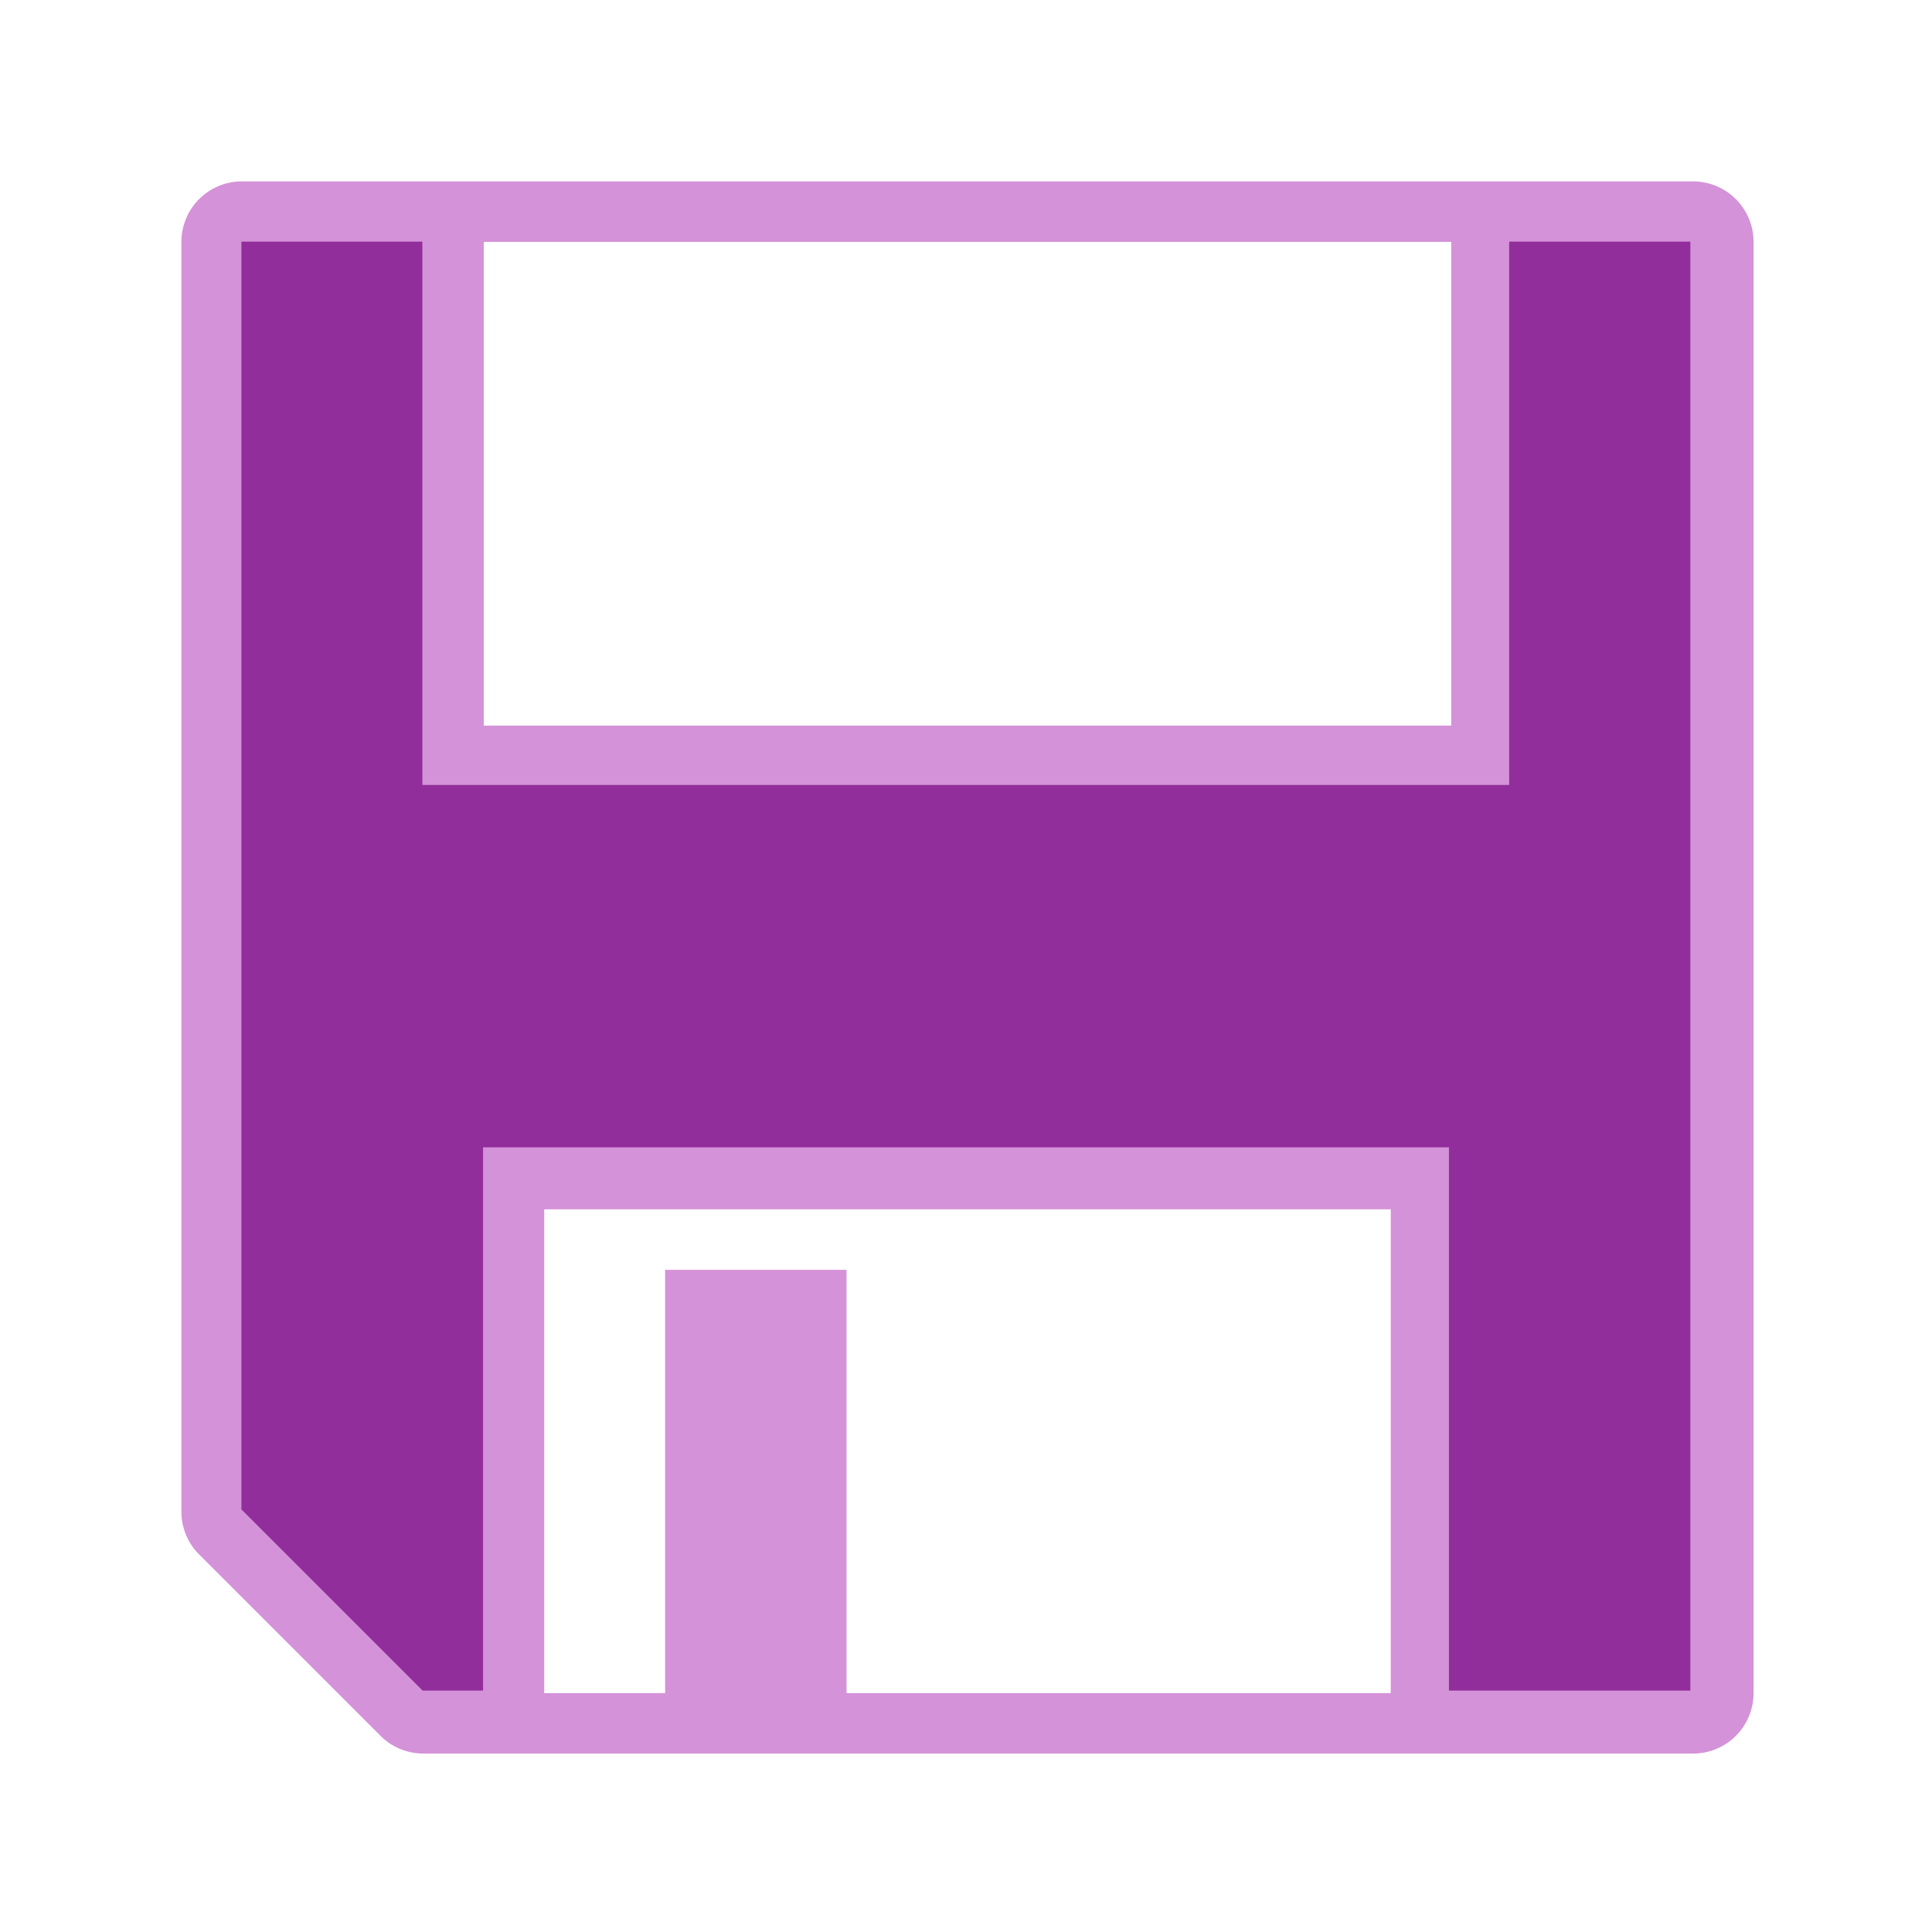
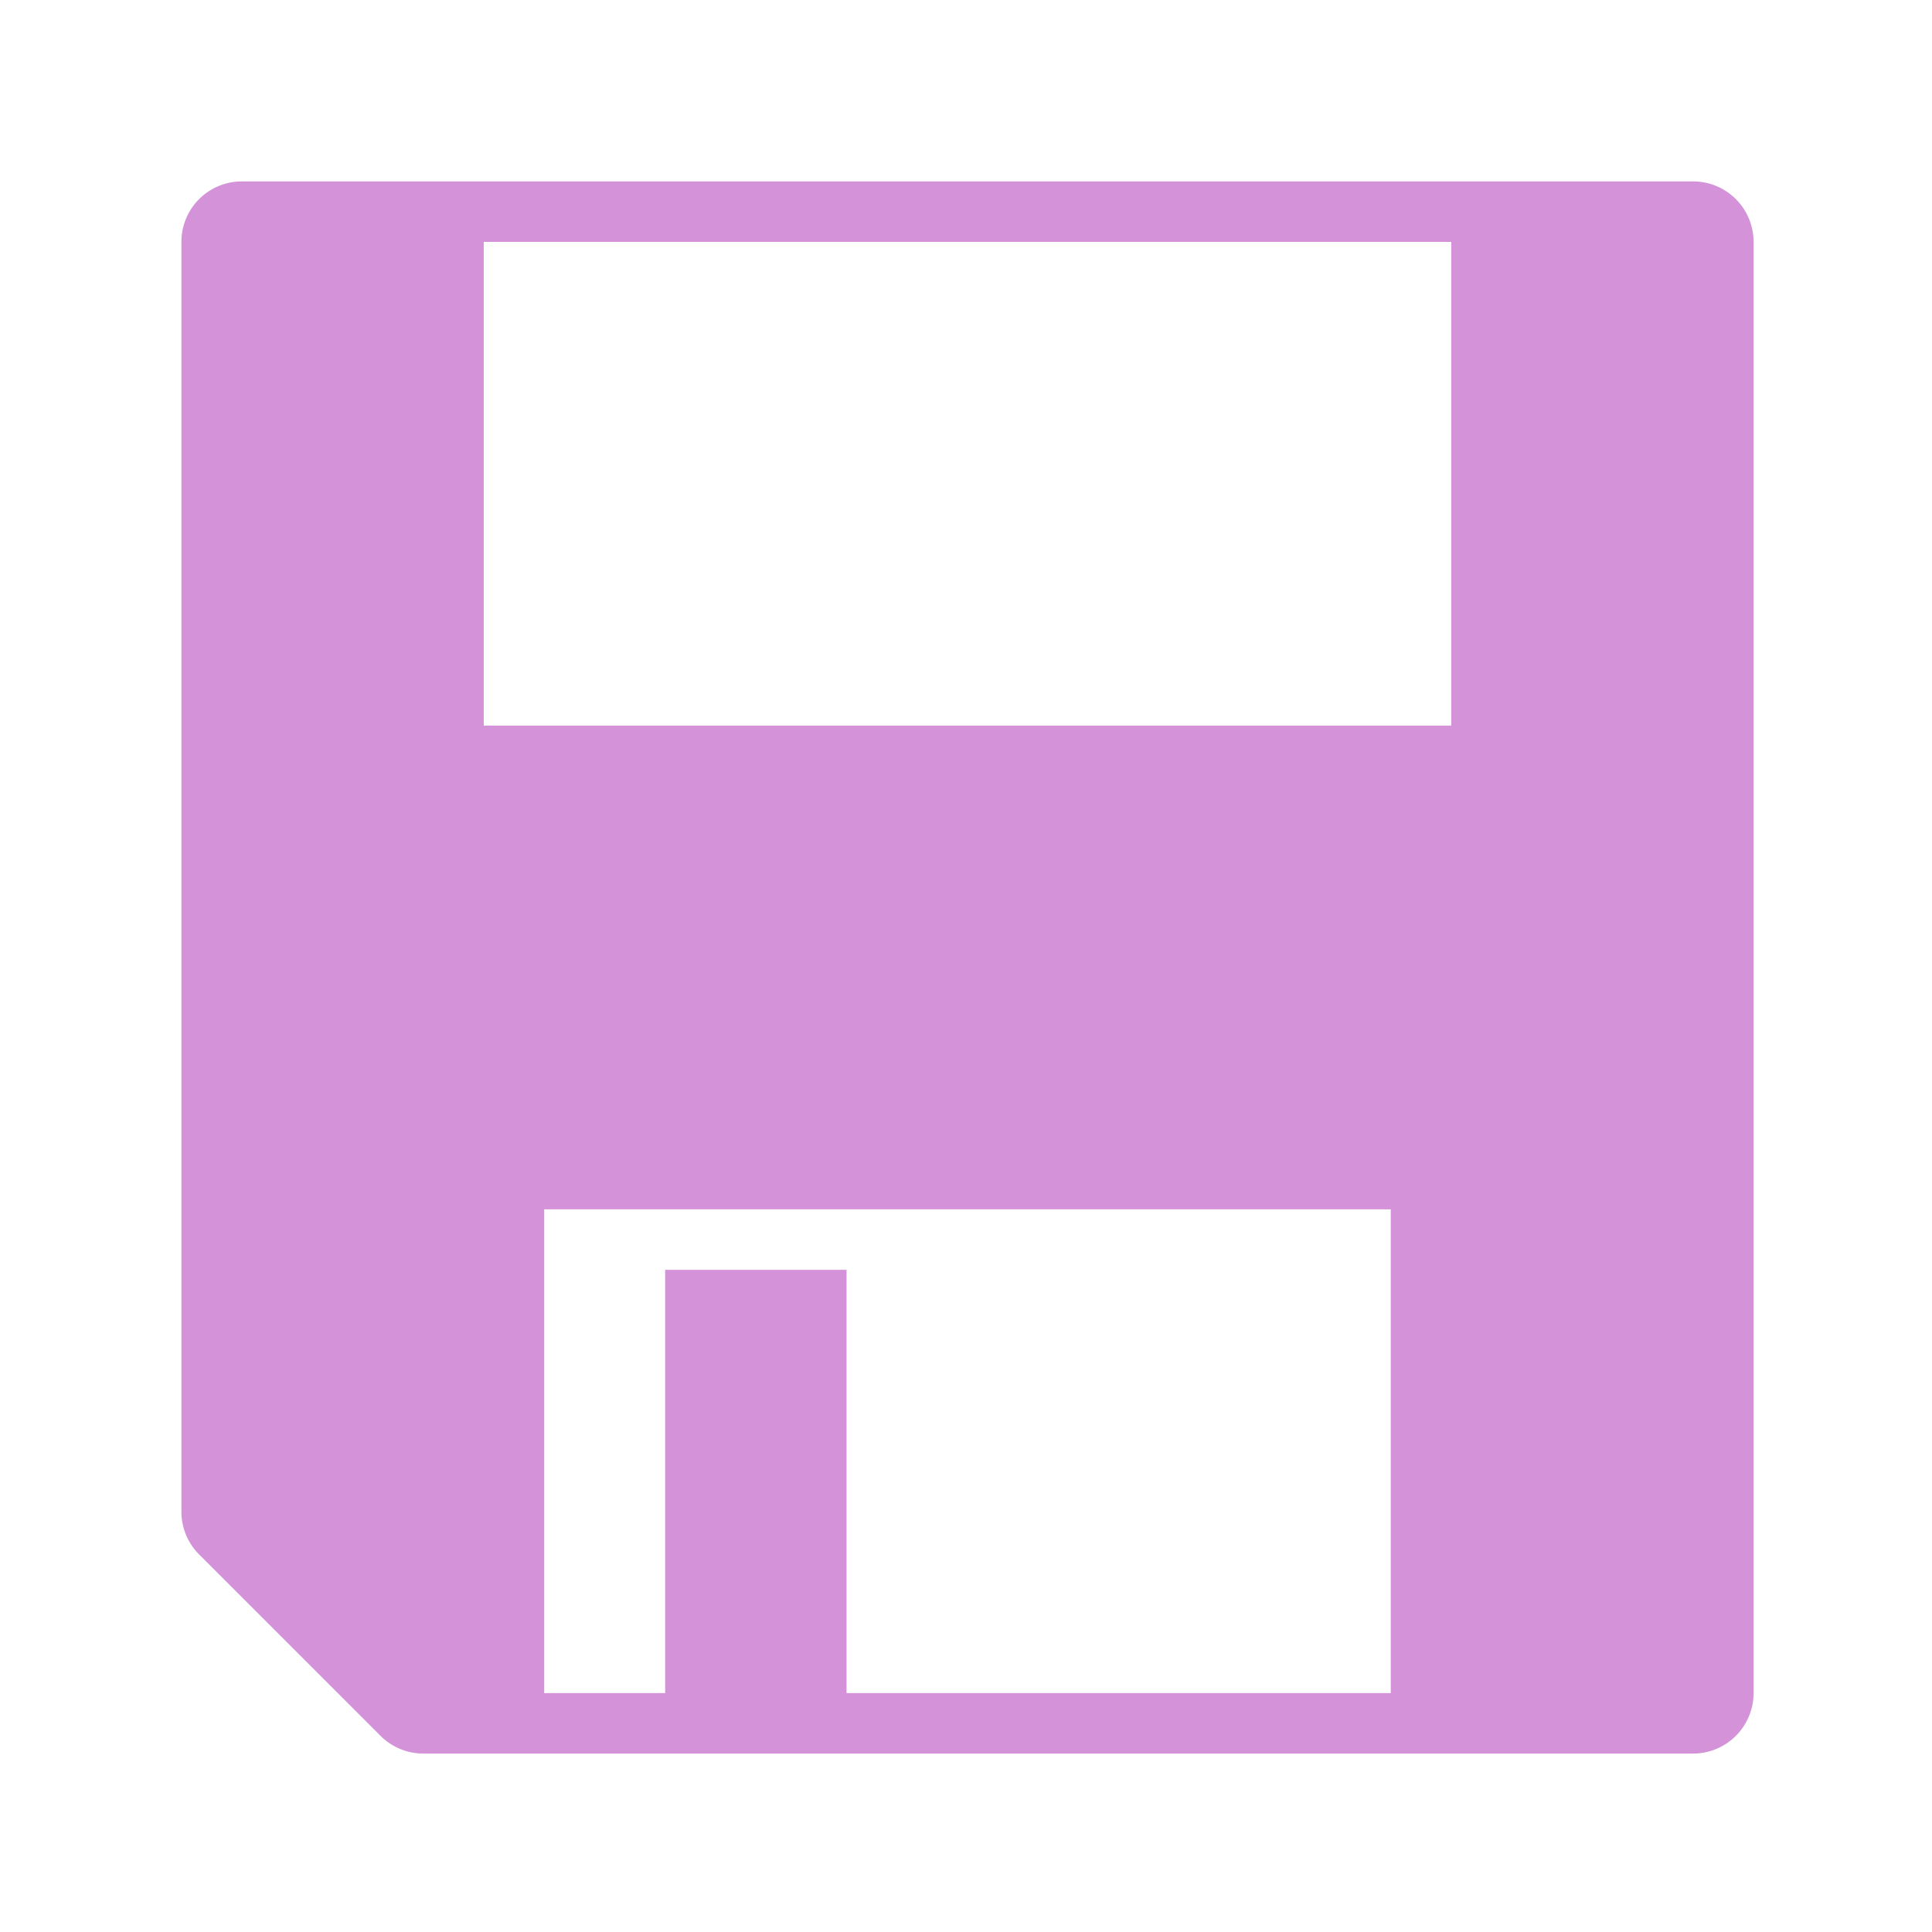
<svg xmlns="http://www.w3.org/2000/svg" height="32" viewBox="0 0 8.467 8.467" width="32">
  <g stroke-width=".265" transform="translate(0 -288.533)">
    <path d="m4 3a1 1 0 0 0 -1 1v21a1 1 0 0 0 .293.707l3 3a1 1 0 0 0 .707.293h21a1 1 0 0 0 1-1v-24a1 1 0 0 0 -1-1zm4 1h16v8h-16zm1 16h14v8h-9v-7h-3v7h-2z" fill="#d492d8" stroke-width="1" transform="matrix(.265 0 0 .265 0 288.533)" />
-     <path d="m1.058 289.592v5.556l.794.794h.265v-2.381h4.233v2.381h1.058v-6.35h-.794v2.381h-4.763v-2.381z" fill="#922e9b" />
  </g>
</svg>